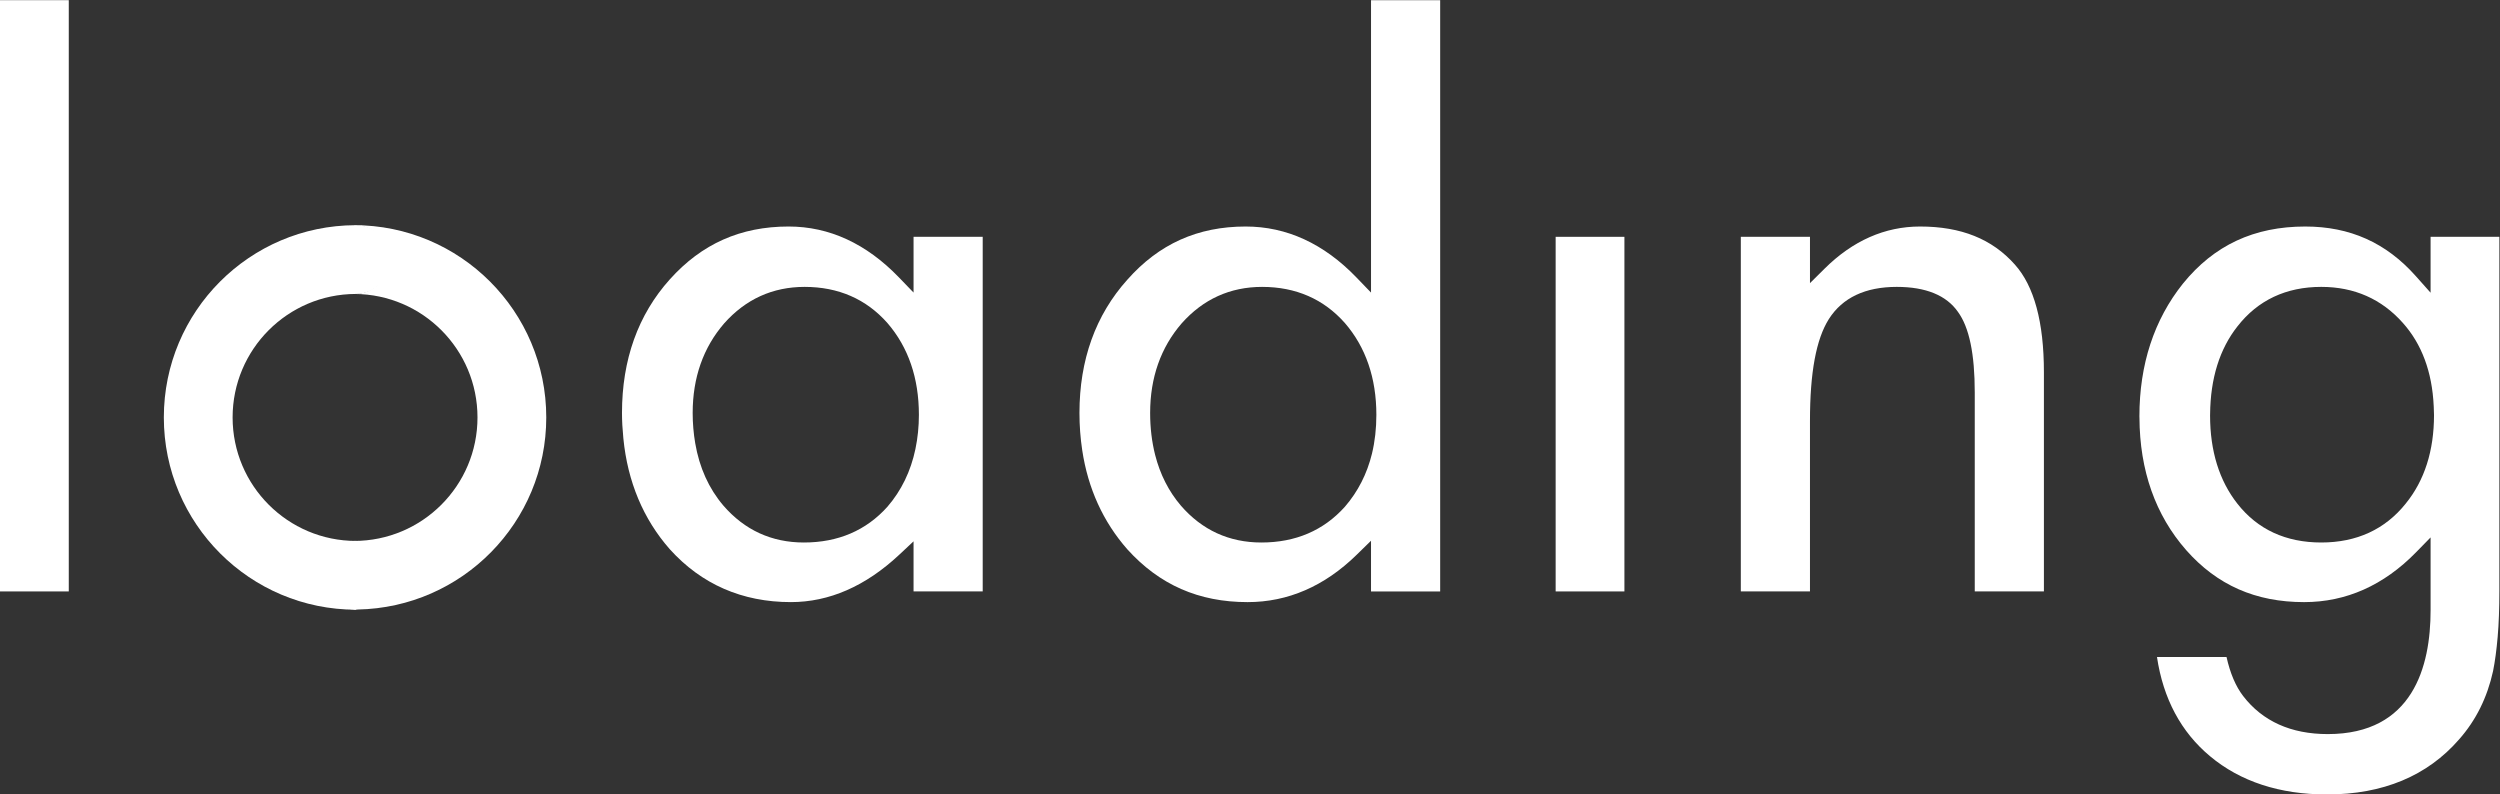
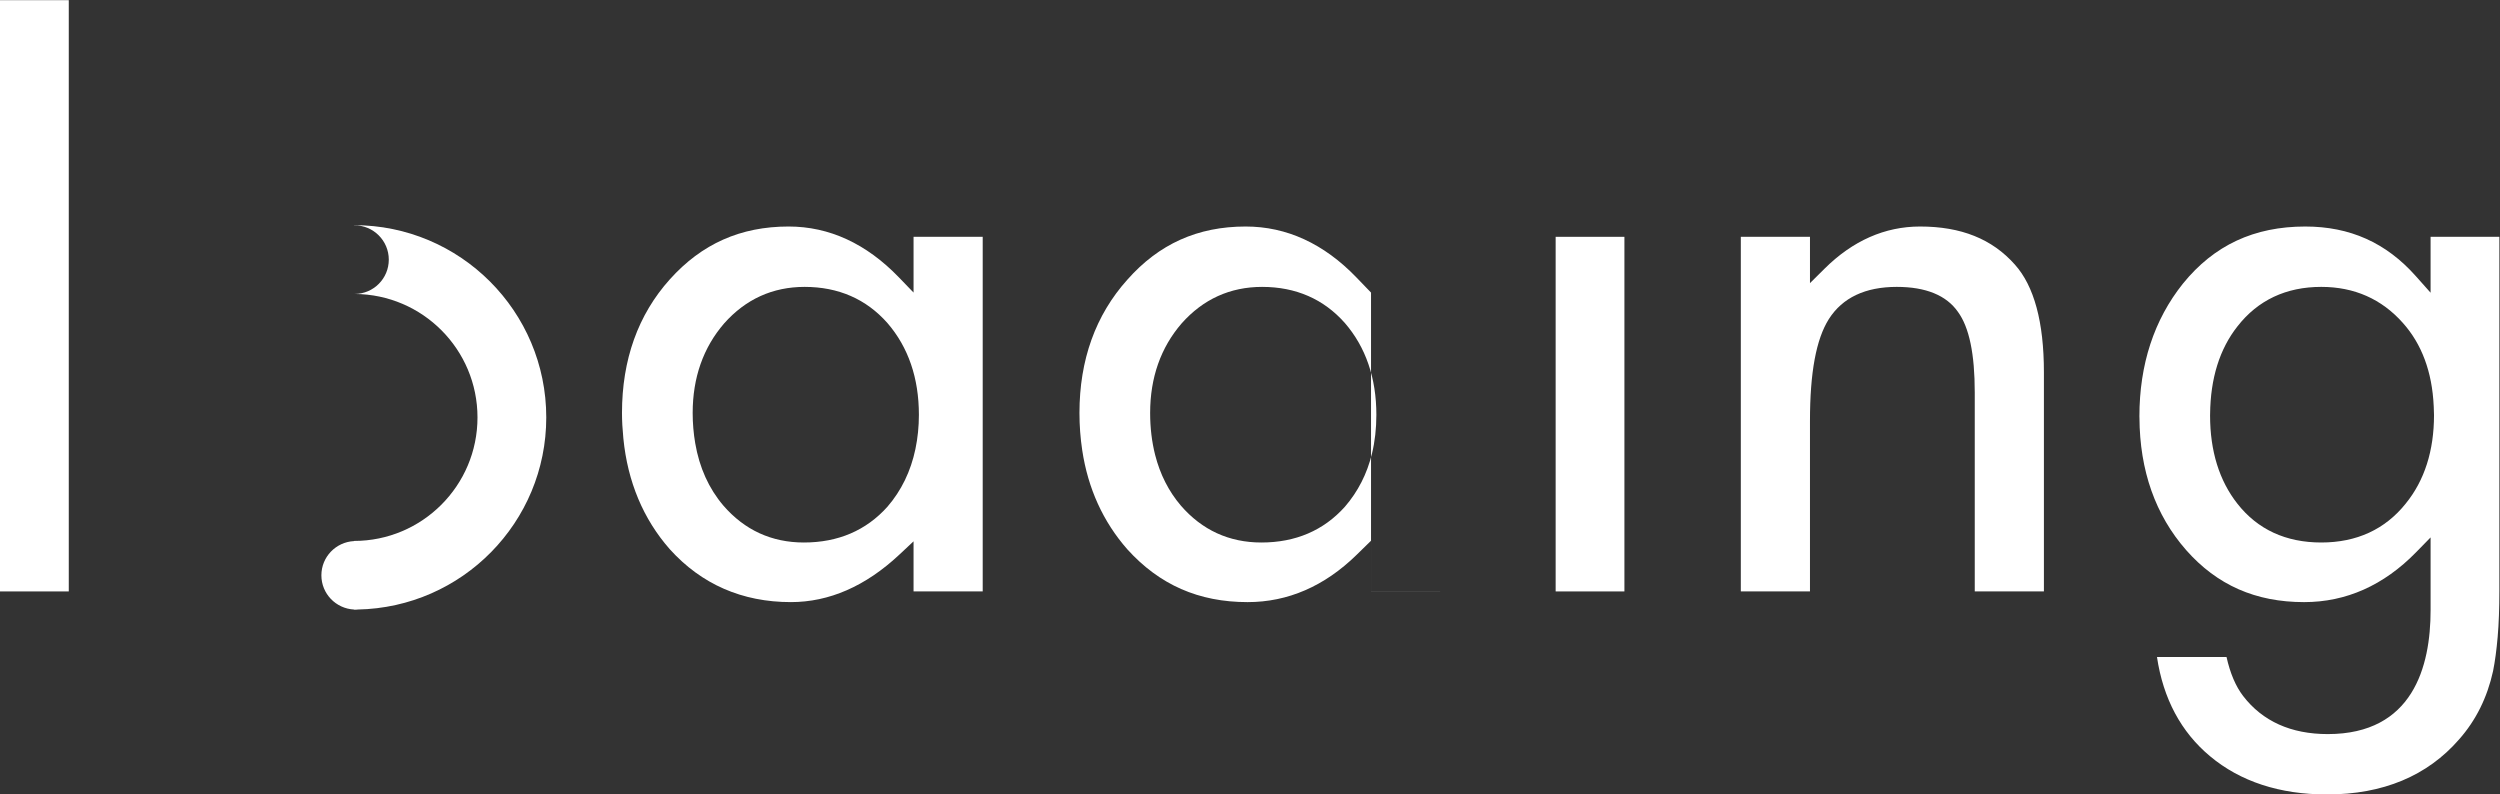
<svg xmlns="http://www.w3.org/2000/svg" viewBox="0 0 539.027 171.293" height="171.293" width="539.027" id="svg2" version="1.1">
  <rect x="0" y="0" width="539.027" height="171.293" fill="#333333" stroke="none" />
  <defs id="defs6">
    <clipPath id="clipPath32" clipPathUnits="userSpaceOnUse">
      <path id="path30" d="m 575.273,809.559 c 0.075,0 0.137,-0.012 0.215,-0.012 30.723,0 55.645,24.906 55.645,55.633 0,30.55 -24.645,55.324 -55.137,55.601 v 0.043 c -0.105,0 -0.23,-0.015 -0.336,-0.015 -0.062,0 -0.113,0.015 -0.172,0.015 -0.183,0 -0.34,-0.043 -0.527,-0.043 -171.277,-0.558 -309.965,-139.539 -309.965,-310.953 0,-171.758 139.242,-311 311,-311 v 111.235 c -110.32,0 -199.766,89.445 -199.766,199.765 0,110.09 89.059,199.332 199.043,199.731 z" />
    </clipPath>
    <clipPath id="clipPath48" clipPathUnits="userSpaceOnUse">
      <path id="path46" d="m 572.566,920.824 v -0.336 c 0.25,0.016 0.5,0.078 0.758,0.078 30.68,0 55.543,-24.863 55.543,-55.543 0,-30.507 -24.613,-55.23 -55.062,-55.492 109.75,-0.664 198.535,-89.801 198.535,-199.703 0,-110.32 -89.445,-199.765 -199.774,-199.765 v -0.25 c -29.347,-1.543 -52.726,-25.614 -52.726,-55.336 0,-29.743 23.379,-53.813 52.726,-55.356 v -0.293 c 0.653,0 1.286,0.094 1.95,0.094 0.324,0 0.632,-0.094 0.972,-0.094 0.989,0 1.93,0.242 2.93,0.293 169.027,3.149 305.152,140.922 305.152,310.707 0,171.754 -139.246,310.996 -311.004,310.996 z" />
    </clipPath>
  </defs>
  <g transform="matrix(1.333,0,0,-1.333,0,171.293)" id="g10">
    <g transform="scale(0.1)" id="g12">
      <path id="path14" style="fill-opacity: 1; fill-rule: nonzero; stroke: none; fill: rgb(255, 255, 255);" d="M 0,1284.74 V 328.391 H 111.234 V 1284.74 H 0" />
      <path id="path16" style="fill-opacity: 1; fill-rule: nonzero; stroke: none; fill: rgb(255, 255, 255);" d="m 1435.42,465.387 c -34.45,-38.446 -79.86,-57.86 -135.16,-57.86 -52.11,0 -95.92,20.094 -130.21,59.723 -23.54,27.605 -38.83,61.516 -45.54,100.852 -2.73,15.957 -4.12,32.418 -4.12,48.933 0,57.067 17.12,105.801 50.89,144.844 34.82,39.258 78.58,59.101 130.22,59.101 54.5,0 99.52,-19.644 133.81,-58.363 33.87,-39.168 51,-89.133 51,-148.672 0,-18.765 -1.88,-37.343 -5.62,-55.215 -7.51,-35.894 -22.75,-67.296 -45.27,-93.343 z m 154.1,-136.996 v 573.578 h -111.85 v -90.184 l -23.78,24.66 c -52.6,54.535 -112.6,82.188 -178.32,82.188 -77.65,0 -140.52,-27.977 -192.17,-85.539 -51.31,-57.172 -77.33,-129.871 -77.33,-216.059 0,-12.656 0.71,-25.715 2.22,-41.113 6.92,-70.152 32.21,-130.524 75.2,-179.379 51.2,-56.652 117.11,-85.43 195.78,-85.43 61.93,0 120.85,25.739 175.12,76.508 l 23.28,21.777 v -81.007 h 111.85" />
-       <path id="path18" style="fill-opacity: 1; fill-rule: nonzero; stroke: none; fill: rgb(255, 255, 255);" d="m 2175.36,465.387 c -34.45,-38.457 -79.86,-57.86 -135.15,-57.86 -52.13,0 -95.94,20.094 -130.22,59.723 -19.64,23.043 -33.61,50.602 -41.57,81.957 -5.37,21.129 -8.09,43.949 -8.09,67.828 0,57.067 17.13,105.801 50.9,144.844 34.81,39.258 78.57,59.101 130.21,59.101 54.51,0 99.52,-19.644 133.81,-58.363 33.88,-39.179 51,-89.168 51,-148.672 0,-22.129 -2.39,-43.175 -7.08,-62.558 -7.92,-32.61 -22.65,-61.543 -43.81,-86 z m 154.1,-136.996 V 1284.74 H 2217.61 V 811.785 l -23.78,24.66 c -52.59,54.535 -112.79,82.188 -178.93,82.188 -77.64,0 -140.28,-28.16 -191.5,-86.078 -51.37,-57.254 -77.39,-129.754 -77.39,-215.52 0,-20.312 1.51,-40.586 4.48,-60.277 9.29,-61.836 33.83,-115.742 72.94,-160.231 51.92,-57.437 115.6,-85.414 194.55,-85.414 65.08,0 124.34,25.664 176.15,76.309 l 23.48,22.949 v -81.98 h 111.85" />
+       <path id="path18" style="fill-opacity: 1; fill-rule: nonzero; stroke: none; fill: rgb(255, 255, 255);" d="m 2175.36,465.387 c -34.45,-38.457 -79.86,-57.86 -135.15,-57.86 -52.13,0 -95.94,20.094 -130.22,59.723 -19.64,23.043 -33.61,50.602 -41.57,81.957 -5.37,21.129 -8.09,43.949 -8.09,67.828 0,57.067 17.13,105.801 50.9,144.844 34.81,39.258 78.57,59.101 130.21,59.101 54.51,0 99.52,-19.644 133.81,-58.363 33.88,-39.179 51,-89.168 51,-148.672 0,-22.129 -2.39,-43.175 -7.08,-62.558 -7.92,-32.61 -22.65,-61.543 -43.81,-86 z m 154.1,-136.996 H 2217.61 V 811.785 l -23.78,24.66 c -52.59,54.535 -112.79,82.188 -178.93,82.188 -77.64,0 -140.28,-28.16 -191.5,-86.078 -51.37,-57.254 -77.39,-129.754 -77.39,-215.52 0,-20.312 1.51,-40.586 4.48,-60.277 9.29,-61.836 33.83,-115.742 72.94,-160.231 51.92,-57.437 115.6,-85.414 194.55,-85.414 65.08,0 124.34,25.664 176.15,76.309 l 23.48,22.949 v -81.98 h 111.85" />
      <path id="path20" style="fill-opacity: 1; fill-rule: nonzero; stroke: none; fill: rgb(255, 255, 255);" d="M 2516.24,901.969 V 328.391 h 111.23 v 573.578 h -111.23" />
      <path id="path22" style="fill-opacity: 1; fill-rule: nonzero; stroke: none; fill: rgb(255, 255, 255);" d="m 3067.97,820.98 c 46.98,0 80.28,-13.609 99,-40.464 18.22,-25.028 27.17,-67.821 27.17,-130.582 V 328.391 h 111.85 v 354.687 c 0,80.836 -15.83,139.402 -47.06,174.074 -36.76,41.391 -86.88,61.481 -153.3,61.481 -56.86,0 -108.83,-22.945 -154.46,-68.207 l -23.57,-23.379 v 74.922 H 2815.75 V 328.391 h 111.85 v 275.925 c 0,78.211 9.99,132.051 30.53,164.598 21.99,34.566 58.93,52.066 109.84,52.066" />
      <path id="path24" style="fill-opacity: 1; fill-rule: nonzero; stroke: none; fill: rgb(255, 255, 255);" d="m 3891.29,470.555 c -33.39,-41.789 -79.39,-63.028 -136.65,-63.028 -57.31,0 -102.91,21.067 -135.55,62.594 -29.4,37.25 -44.32,85.336 -44.32,142.899 l 0.06,2.195 c 0.53,57.851 15.4,105.363 44.28,141.957 33.02,42.312 78.64,63.808 135.53,63.808 53.28,0 97.67,-19.613 131.95,-58.269 30.57,-34.152 47.36,-79.34 49.89,-134.246 l 0.12,-2.516 c 0.2,-4.054 0.39,-8.113 0.39,-12.312 0,-57.653 -15.37,-105.785 -45.7,-143.082 z M 3574.61,61.922 C 3623.69,20.82 3687.38,0 3763.9,0 c 90.44,0 162.3,29.969 213.64,89.059 27.18,30.691 45.63,67.851 54.96,110.55 3.12,15.571 5.63,34.27 7.44,55.332 1.81,21.11 2.73,45.957 2.73,73.825 v 573.203 h -111.24 v -90.387 l -24.15,27.113 c -47.91,53.785 -106.32,79.938 -178.56,79.938 -82.78,0 -147.51,-30.231 -197.9,-92.403 -46.66,-58.445 -70.37,-130.726 -70.37,-214.753 l 0.08,-2.141 c 0.4,-85.344 25.8,-157.395 75.51,-214.043 49.93,-56.637 112.35,-84.18 190.83,-84.18 67.82,0 128.67,27.051 180.84,80.399 l 23.72,24.246 v -117.86 c 0,-91.359 -28.86,-200.238 -166.29,-200.238 -59.41,0 -105.46,20.711 -136.88,61.551 -12,15.59 -21.02,36.777 -26.9,63.141 h -112.5 c 10.06,-67.383 38.87,-121.282 85.75,-160.43" />
      <g id="g26">
        <g clip-path="url(#clipPath32)" id="g28">
-           <path id="path40" style="fill-opacity: 1; fill-rule: nonzero; stroke: none; fill: rgb(255, 255, 255);" d="m 575.273,809.559 c 0.075,0 0.137,-0.012 0.215,-0.012 30.723,0 55.645,24.906 55.645,55.633 0,30.55 -24.645,55.324 -55.137,55.601 v 0.043 c -0.105,0 -0.23,-0.015 -0.336,-0.015 -0.062,0 -0.113,0.015 -0.172,0.015 -0.183,0 -0.34,-0.043 -0.527,-0.043 -171.277,-0.558 -309.965,-139.539 -309.965,-310.953 0,-171.758 139.242,-311 311,-311 v 111.235 c -110.32,0 -199.766,89.445 -199.766,199.765 0,110.09 89.059,199.332 199.043,199.731" />
-         </g>
+           </g>
      </g>
      <g id="g42">
        <g clip-path="url(#clipPath48)" id="g44">
          <path id="path56" style="fill-opacity: 1; fill-rule: nonzero; stroke: none; fill: rgb(255, 255, 255);" d="m 572.566,920.824 v -0.336 c 0.25,0.016 0.5,0.078 0.758,0.078 30.68,0 55.543,-24.863 55.543,-55.543 0,-30.507 -24.613,-55.23 -55.062,-55.492 109.75,-0.664 198.535,-89.801 198.535,-199.703 0,-110.32 -89.445,-199.765 -199.774,-199.765 v -0.25 c -29.347,-1.543 -52.726,-25.614 -52.726,-55.336 0,-29.743 23.379,-53.813 52.726,-55.356 v -0.293 c 0.653,0 1.286,0.094 1.95,0.094 0.324,0 0.632,-0.094 0.972,-0.094 0.989,0 1.93,0.242 2.93,0.293 169.027,3.149 305.152,140.922 305.152,310.707 0,171.754 -139.246,310.996 -311.004,310.996" />
        </g>
      </g>
    </g>
  </g>
</svg>